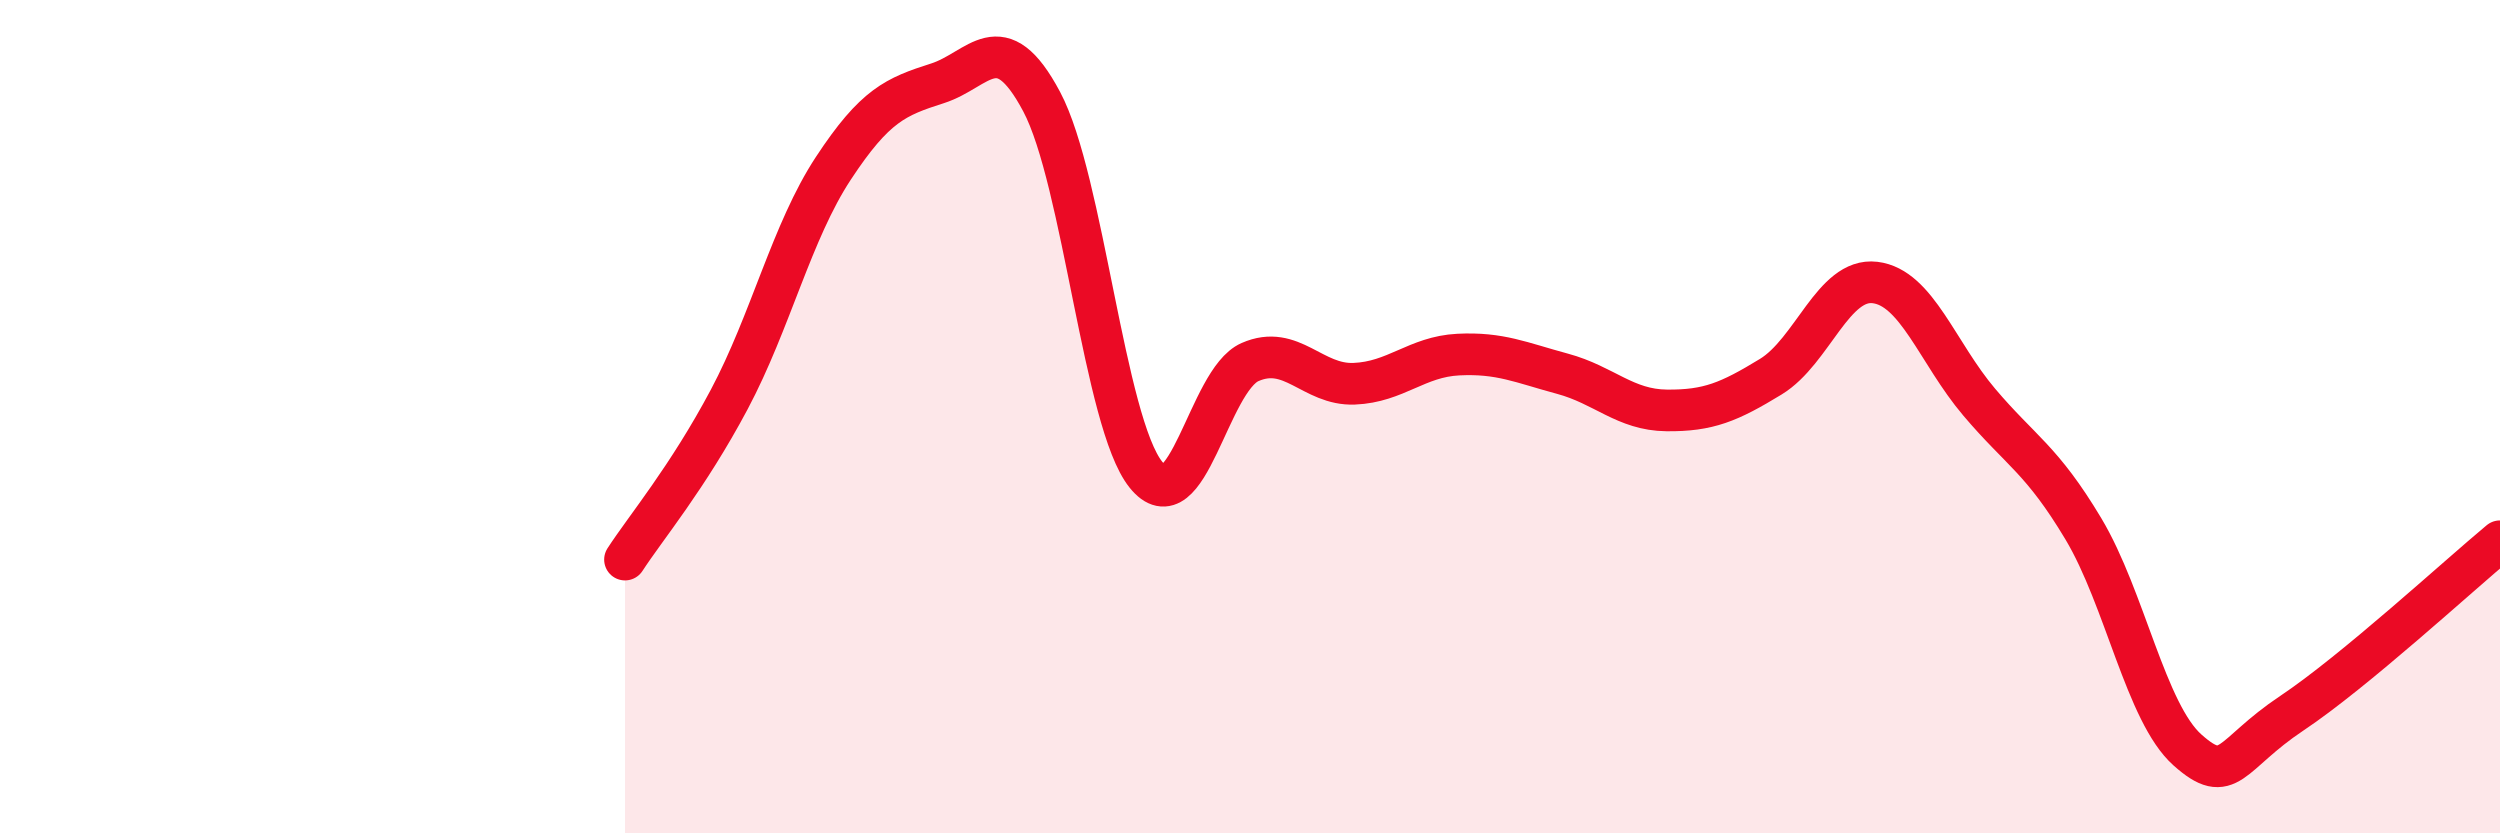
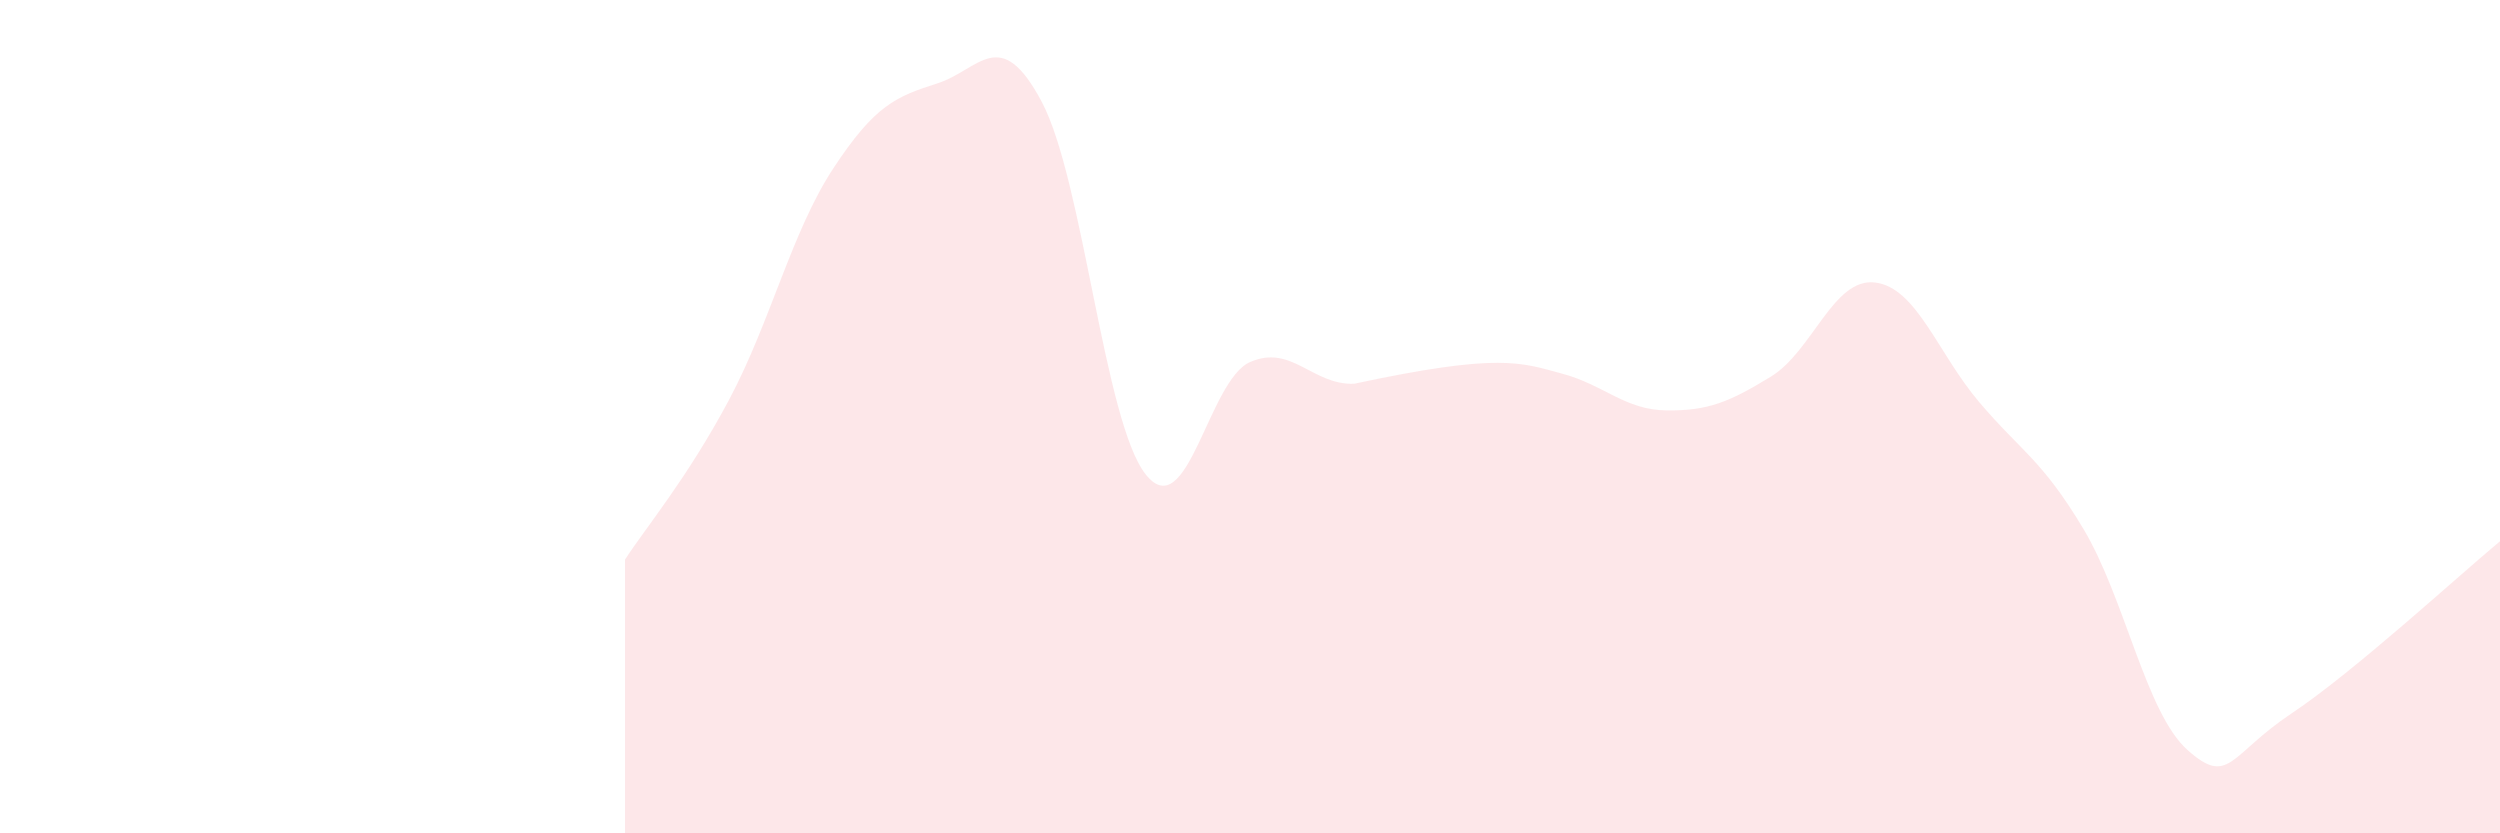
<svg xmlns="http://www.w3.org/2000/svg" width="60" height="20" viewBox="0 0 60 20">
-   <path d="M 15,13.43 C 15.5,12.66 16.5,11.47 17.5,9.59 C 18.5,7.71 19,5.56 20,4.04 C 21,2.52 21.5,2.32 22.5,2 C 23.5,1.68 24,0.56 25,2.44 C 26,4.32 26.5,10.14 27.5,11.39 C 28.5,12.64 29,9.13 30,8.69 C 31,8.25 31.5,9.25 32.5,9.21 C 33.5,9.17 34,8.56 35,8.51 C 36,8.46 36.5,8.7 37.5,8.97 C 38.5,9.24 39,9.84 40,9.85 C 41,9.86 41.5,9.65 42.5,9.04 C 43.5,8.43 44,6.66 45,6.78 C 46,6.9 46.5,8.47 47.5,9.65 C 48.5,10.83 49,11.02 50,12.69 C 51,14.36 51.5,17.11 52.5,18 C 53.5,18.89 53.5,18.12 55,17.12 C 56.5,16.12 59,13.82 60,12.99L60 20L15 20Z" fill="#EB0A25" opacity="0.1" stroke-linecap="round" stroke-linejoin="round" />
-   <path d="M 15,13.43 C 15.5,12.66 16.5,11.47 17.5,9.59 C 18.5,7.71 19,5.56 20,4.04 C 21,2.52 21.5,2.32 22.5,2 C 23.5,1.68 24,0.56 25,2.44 C 26,4.32 26.5,10.14 27.5,11.39 C 28.5,12.64 29,9.13 30,8.69 C 31,8.25 31.5,9.25 32.5,9.21 C 33.5,9.17 34,8.56 35,8.51 C 36,8.46 36.5,8.7 37.5,8.97 C 38.5,9.24 39,9.84 40,9.85 C 41,9.86 41.5,9.65 42.5,9.04 C 43.5,8.43 44,6.66 45,6.78 C 46,6.9 46.5,8.47 47.5,9.65 C 48.5,10.83 49,11.02 50,12.69 C 51,14.36 51.5,17.11 52.5,18 C 53.5,18.89 53.5,18.12 55,17.12 C 56.5,16.12 59,13.82 60,12.99" stroke="#EB0A25" stroke-width="1" fill="none" stroke-linecap="round" stroke-linejoin="round" />
+   <path d="M 15,13.43 C 15.5,12.66 16.5,11.47 17.5,9.59 C 18.5,7.71 19,5.56 20,4.04 C 21,2.52 21.5,2.32 22.5,2 C 23.5,1.68 24,0.56 25,2.44 C 26,4.32 26.5,10.14 27.5,11.39 C 28.5,12.64 29,9.13 30,8.69 C 31,8.25 31.5,9.25 32.5,9.21 C 36,8.46 36.5,8.7 37.5,8.97 C 38.5,9.24 39,9.84 40,9.85 C 41,9.86 41.5,9.65 42.5,9.04 C 43.5,8.43 44,6.66 45,6.78 C 46,6.9 46.5,8.47 47.5,9.65 C 48.5,10.83 49,11.02 50,12.69 C 51,14.36 51.5,17.11 52.5,18 C 53.5,18.89 53.5,18.12 55,17.12 C 56.5,16.12 59,13.82 60,12.99L60 20L15 20Z" fill="#EB0A25" opacity="0.1" stroke-linecap="round" stroke-linejoin="round" />
</svg>